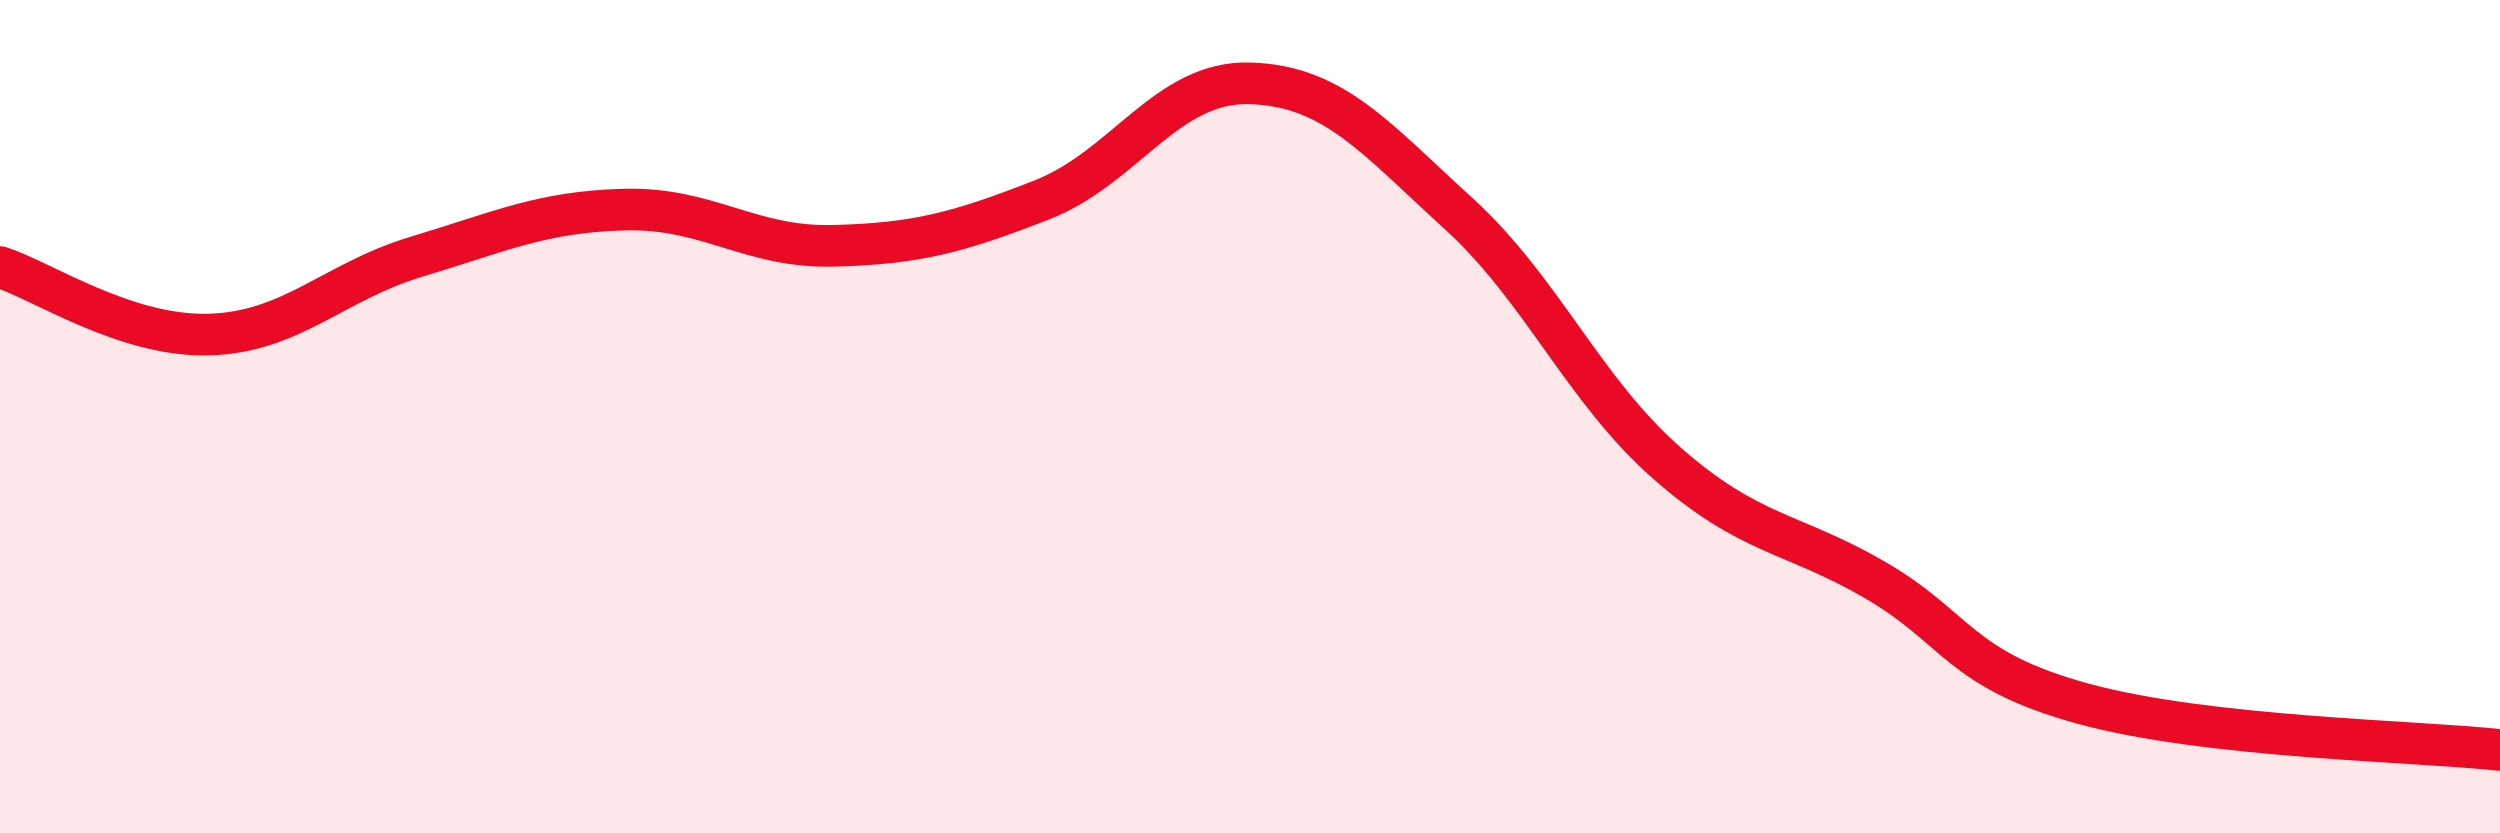
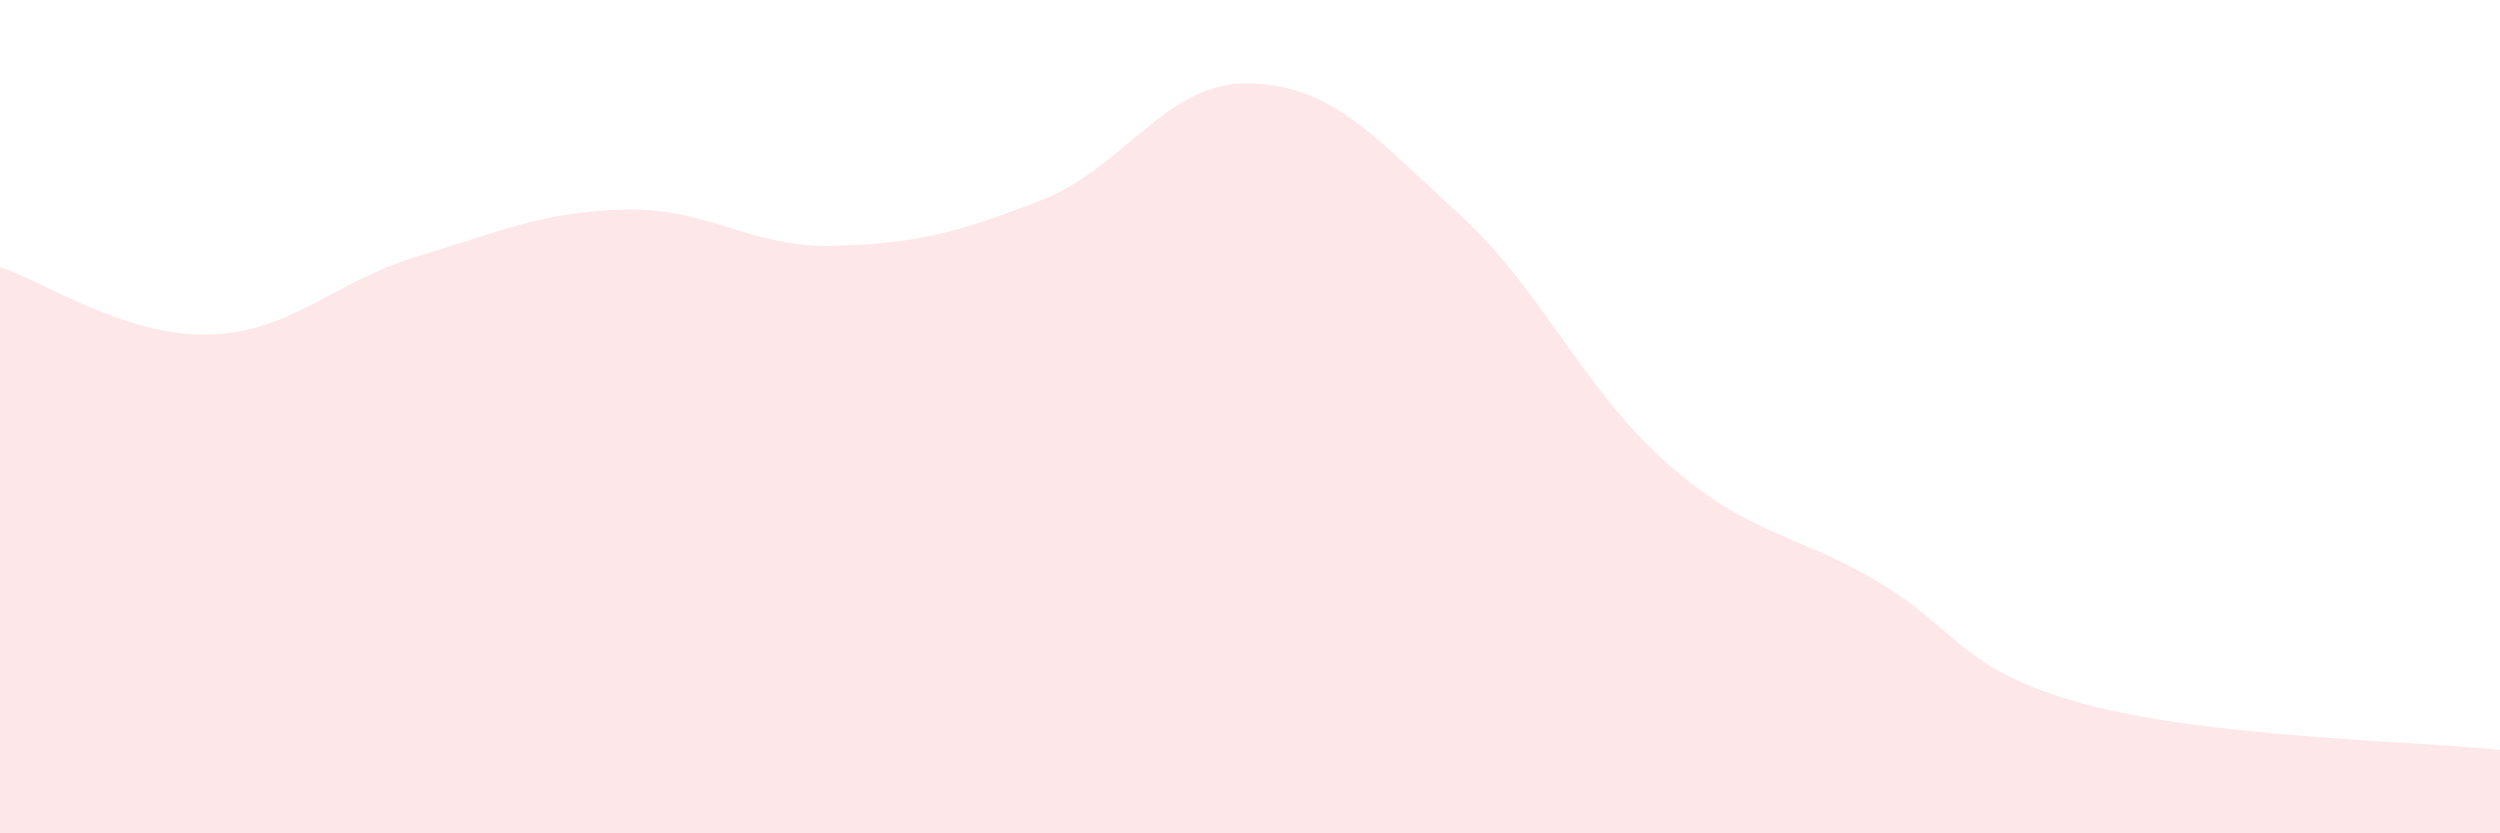
<svg xmlns="http://www.w3.org/2000/svg" width="60" height="20" viewBox="0 0 60 20">
  <path d="M 0,6.41 C 1,6.73 3,8.08 5,8.03 C 7,7.98 8,6.76 10,6.16 C 12,5.56 13,5.08 15,5.03 C 17,4.98 18,5.95 20,5.9 C 22,5.85 23,5.58 25,4.8 C 27,4.02 28,1.94 30,2 C 32,2.06 33,3.3 35,5.12 C 37,6.94 38,9.35 40,11.11 C 42,12.87 43,12.76 45,13.92 C 47,15.08 47,16.07 50,16.89 C 53,17.71 58,17.78 60,18L60 20L0 20Z" fill="#EB0A25" opacity="0.1" stroke-linecap="round" stroke-linejoin="round" />
-   <path d="M 0,6.41 C 1,6.73 3,8.08 5,8.03 C 7,7.98 8,6.76 10,6.16 C 12,5.56 13,5.08 15,5.03 C 17,4.98 18,5.95 20,5.9 C 22,5.85 23,5.58 25,4.8 C 27,4.02 28,1.94 30,2 C 32,2.06 33,3.3 35,5.12 C 37,6.94 38,9.35 40,11.11 C 42,12.87 43,12.76 45,13.92 C 47,15.08 47,16.07 50,16.89 C 53,17.71 58,17.78 60,18" stroke="#EB0A25" stroke-width="1" fill="none" stroke-linecap="round" stroke-linejoin="round" />
</svg>